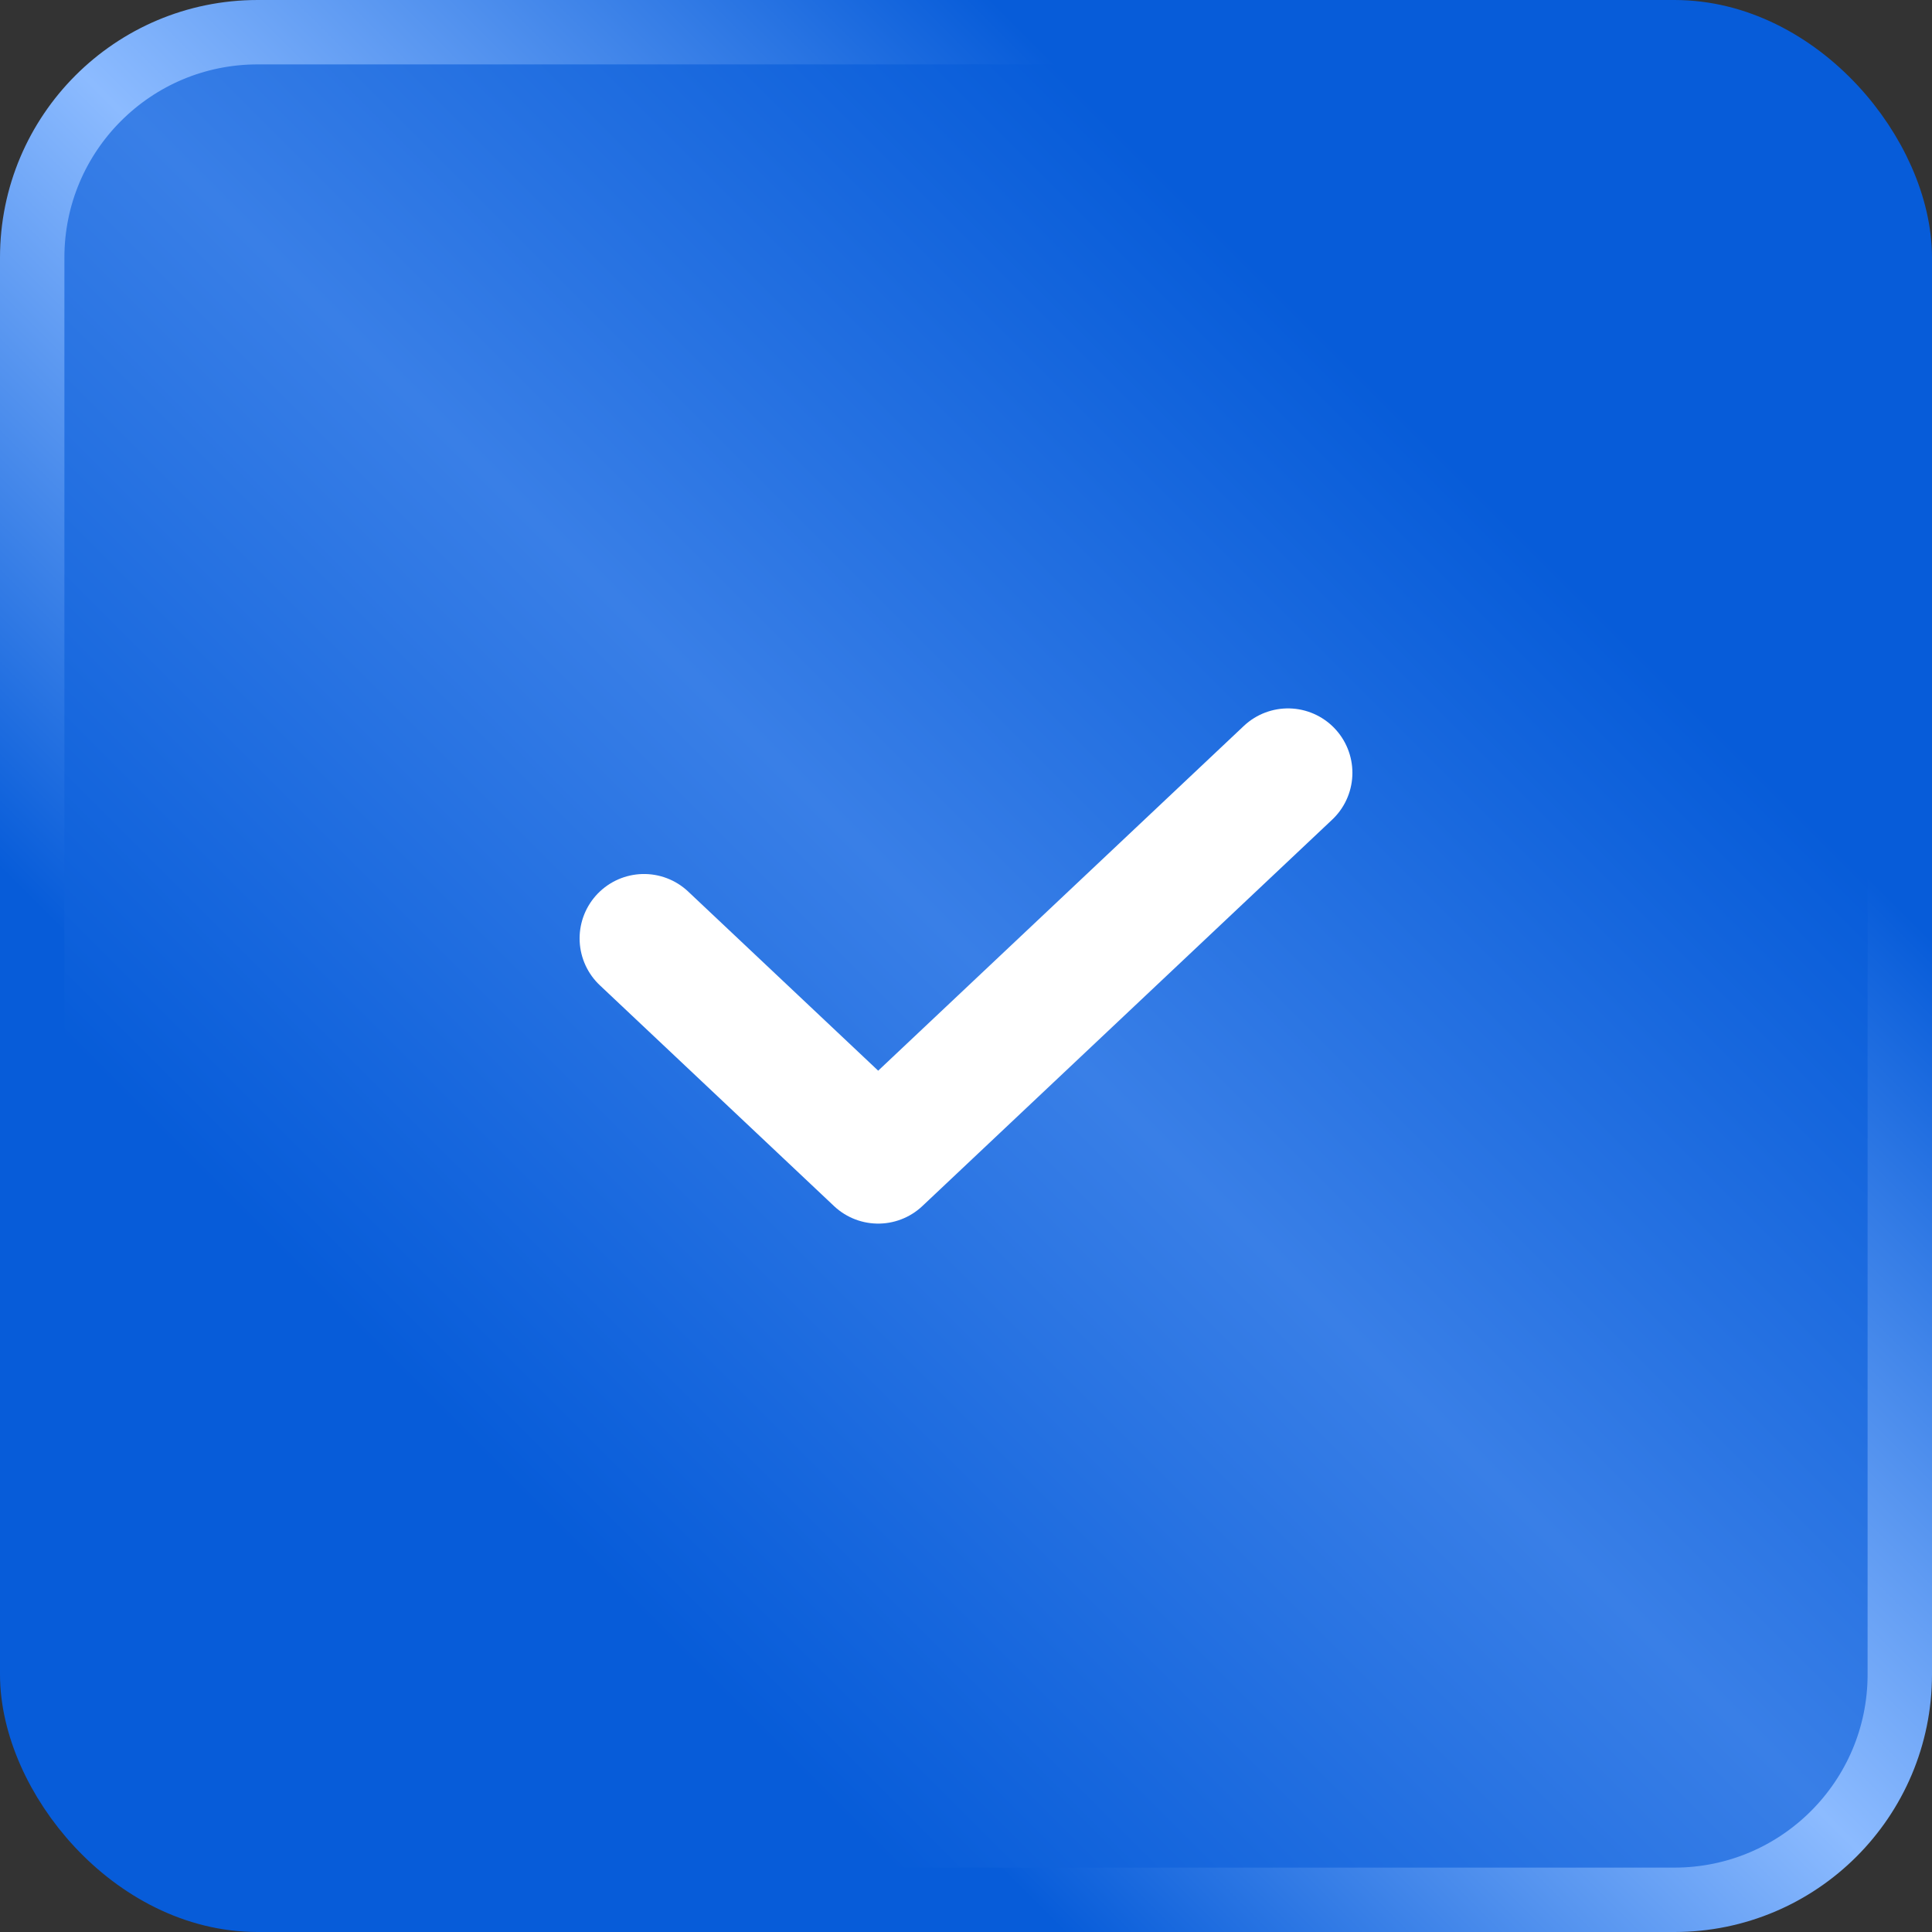
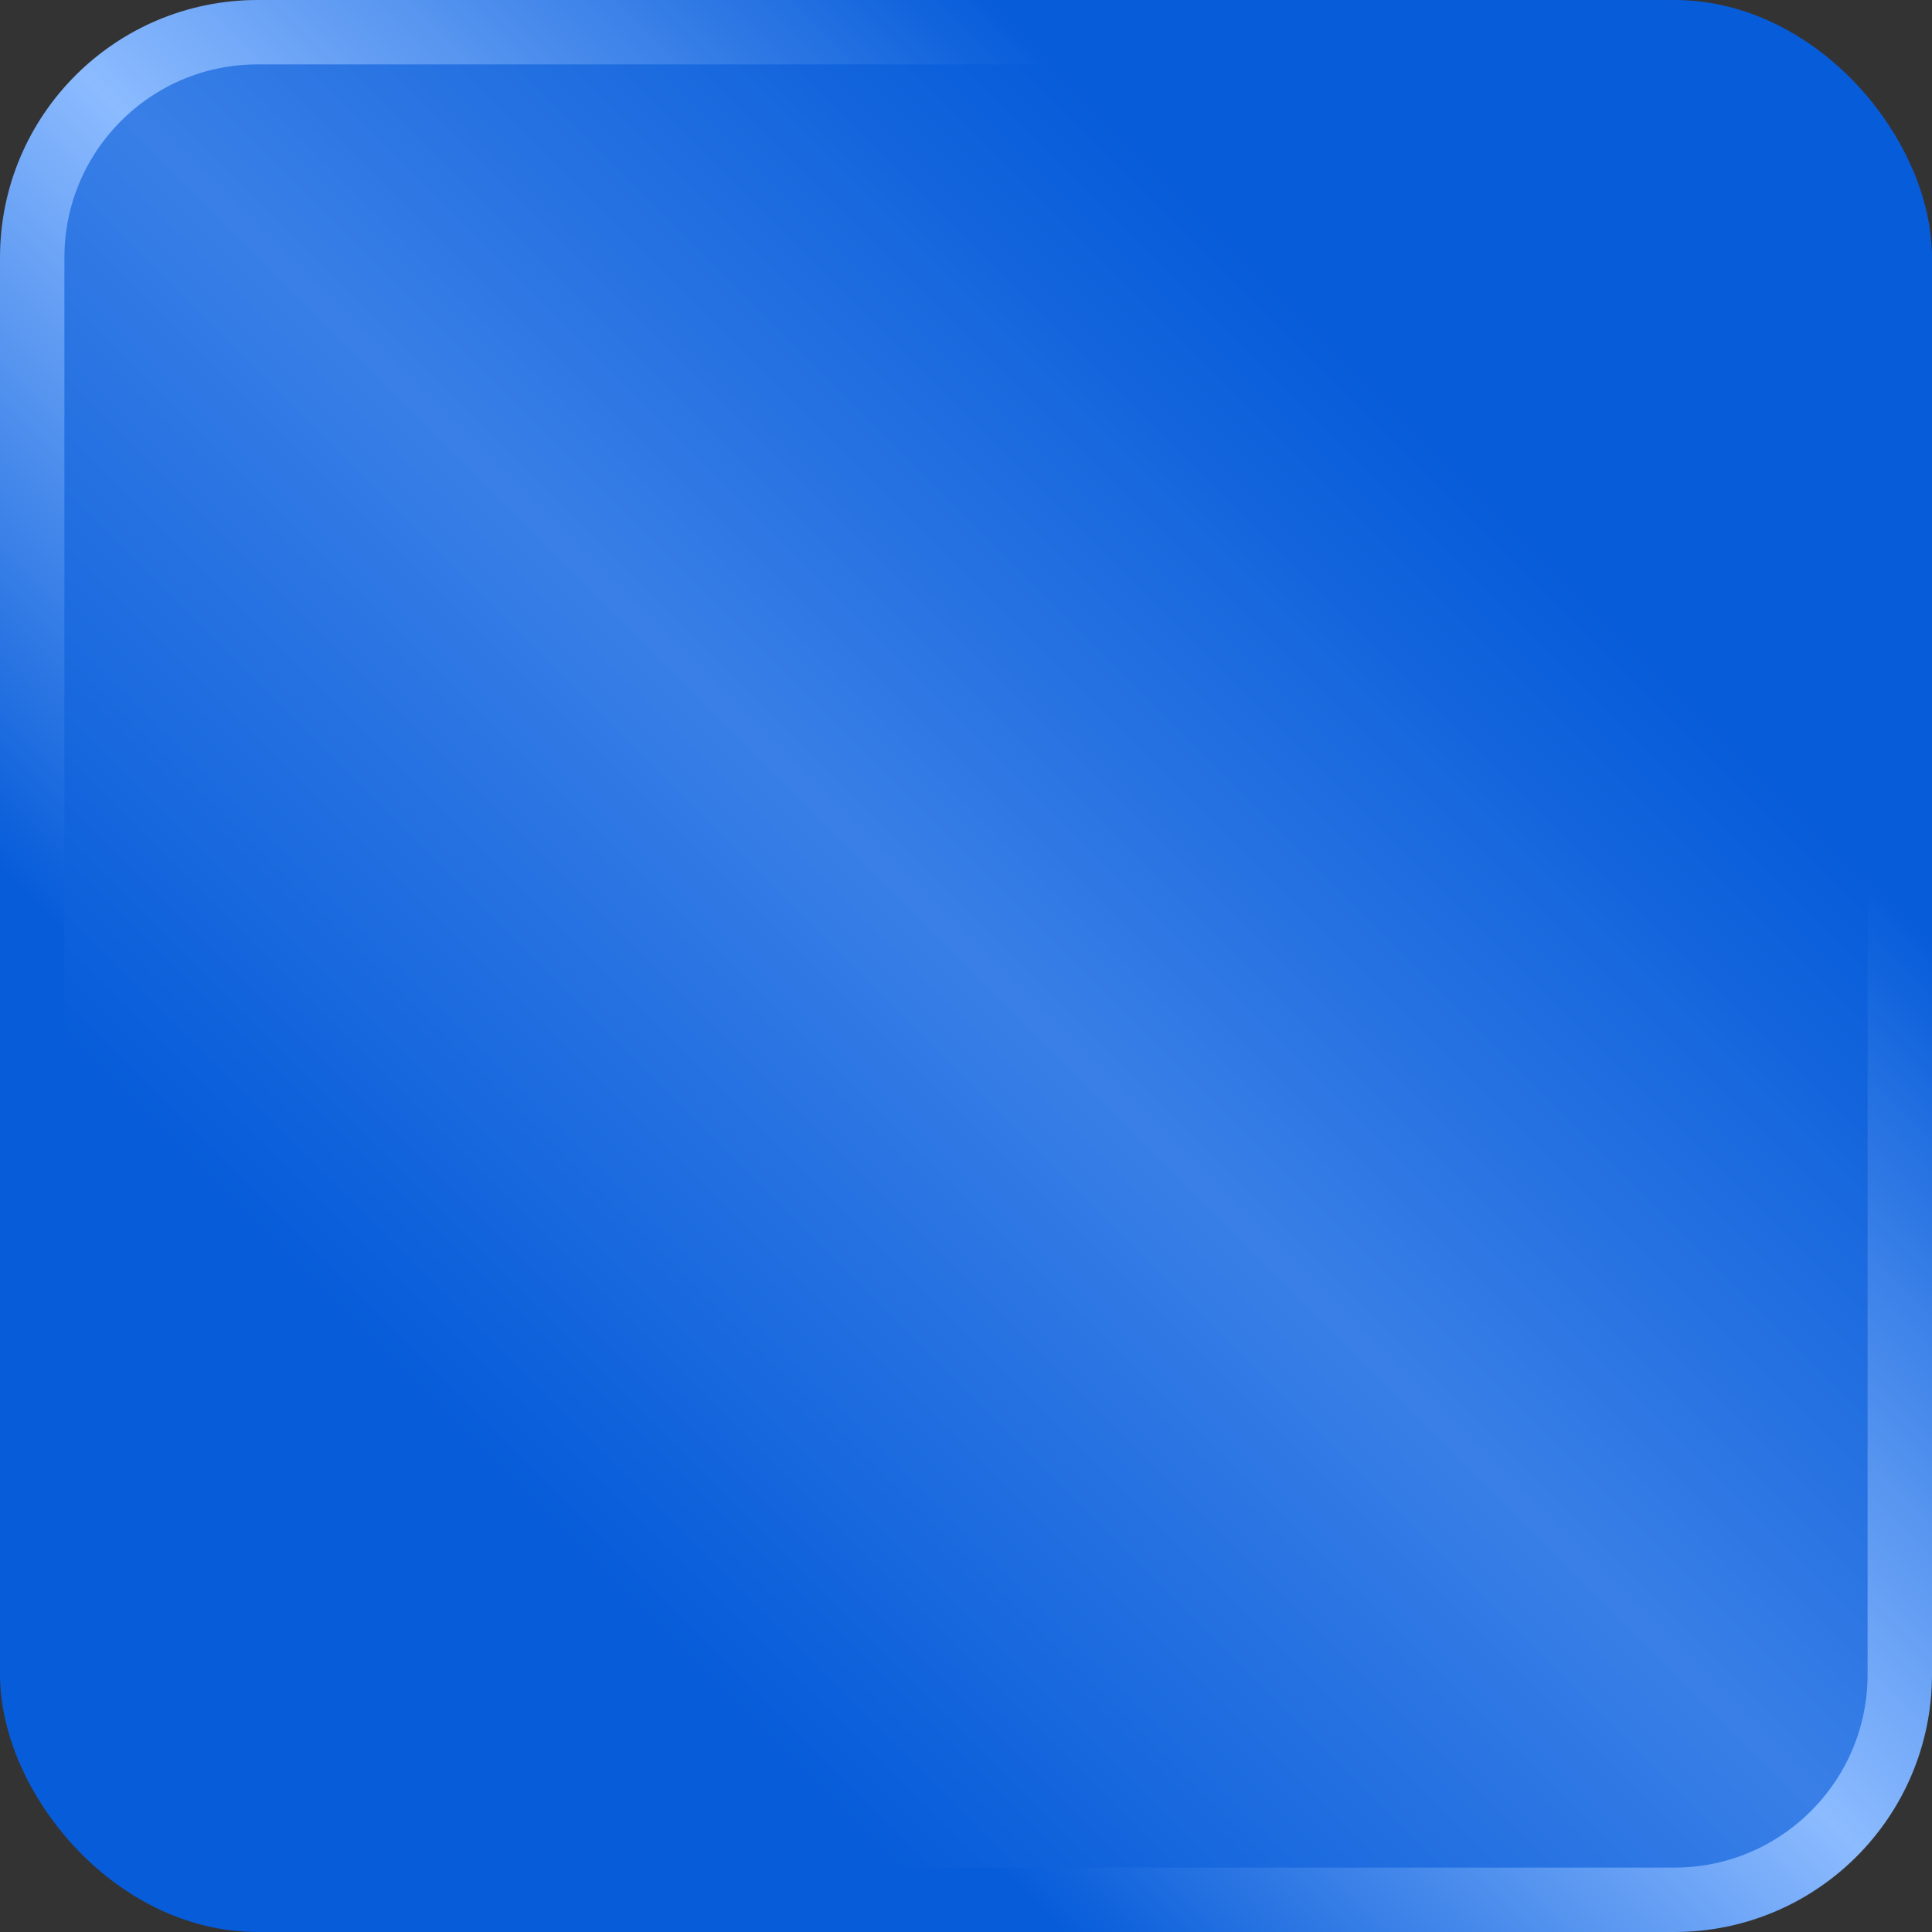
<svg xmlns="http://www.w3.org/2000/svg" width="60" height="60" fill="none">
  <rect width="100%" height="100%" fill="#333333" stroke="none" />
  <rect x="1" y="1" width="58" height="58" rx="7" fill="url(#a)" stroke="url(#b)" stroke-width="2" />
-   <path d="M20 29.143 27.273 36 40 24" stroke="#fff" stroke-width="4" stroke-linecap="round" stroke-linejoin="round" />
  <defs>
    <linearGradient id="a" x1="60" y1="0" x2="0" y2="60" gradientUnits="userSpaceOnUse">
      <stop stop-color="#075CD9" />
      <stop offset=".243" stop-color="#075CD9" />
      <stop offset=".496" stop-color="#397FE7" />
      <stop offset=".753" stop-color="#075CD9" />
      <stop offset="1" stop-color="#075CD9" />
    </linearGradient>
    <linearGradient id="b" x1="60" y1="0" x2="1.212" y2="58.788" gradientUnits="userSpaceOnUse">
      <stop stop-color="#075CD9" />
      <stop offset=".248" stop-color="#075CD9" />
      <stop offset=".508" stop-color="#8CBBFF" />
      <stop offset=".74" stop-color="#075CD9" />
      <stop offset="1" stop-color="#075CD9" />
    </linearGradient>
  </defs>
</svg>